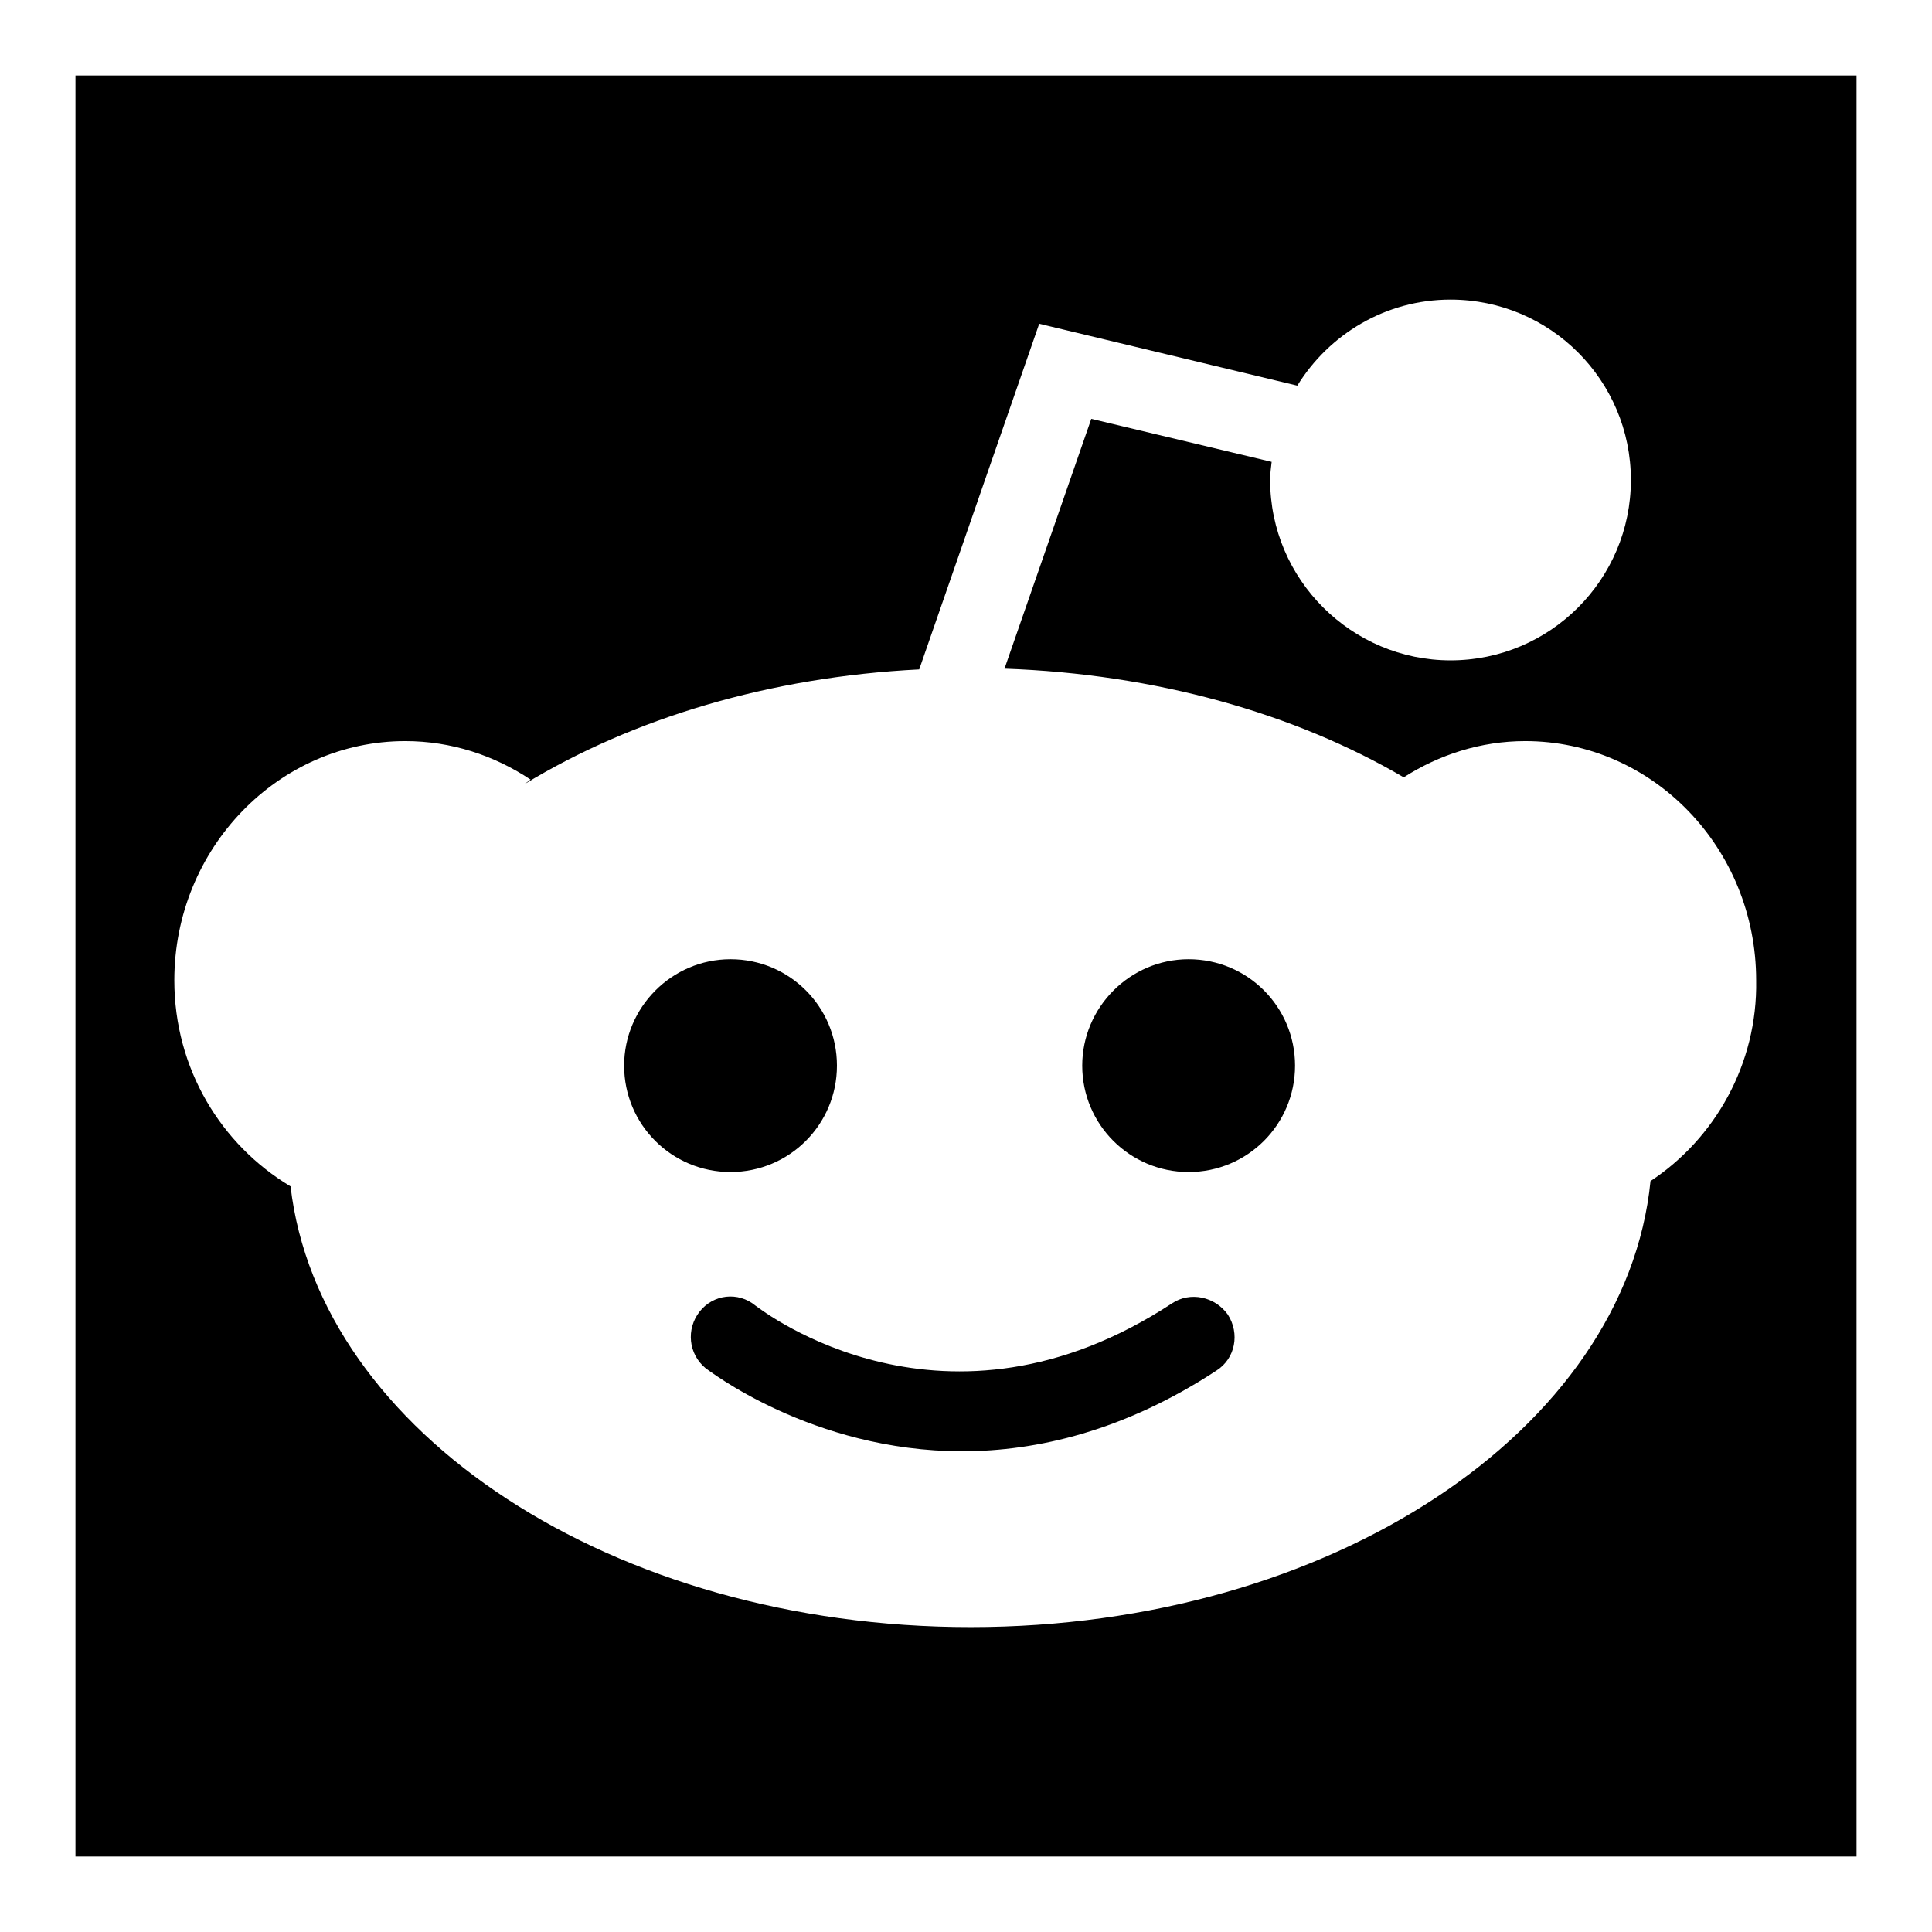
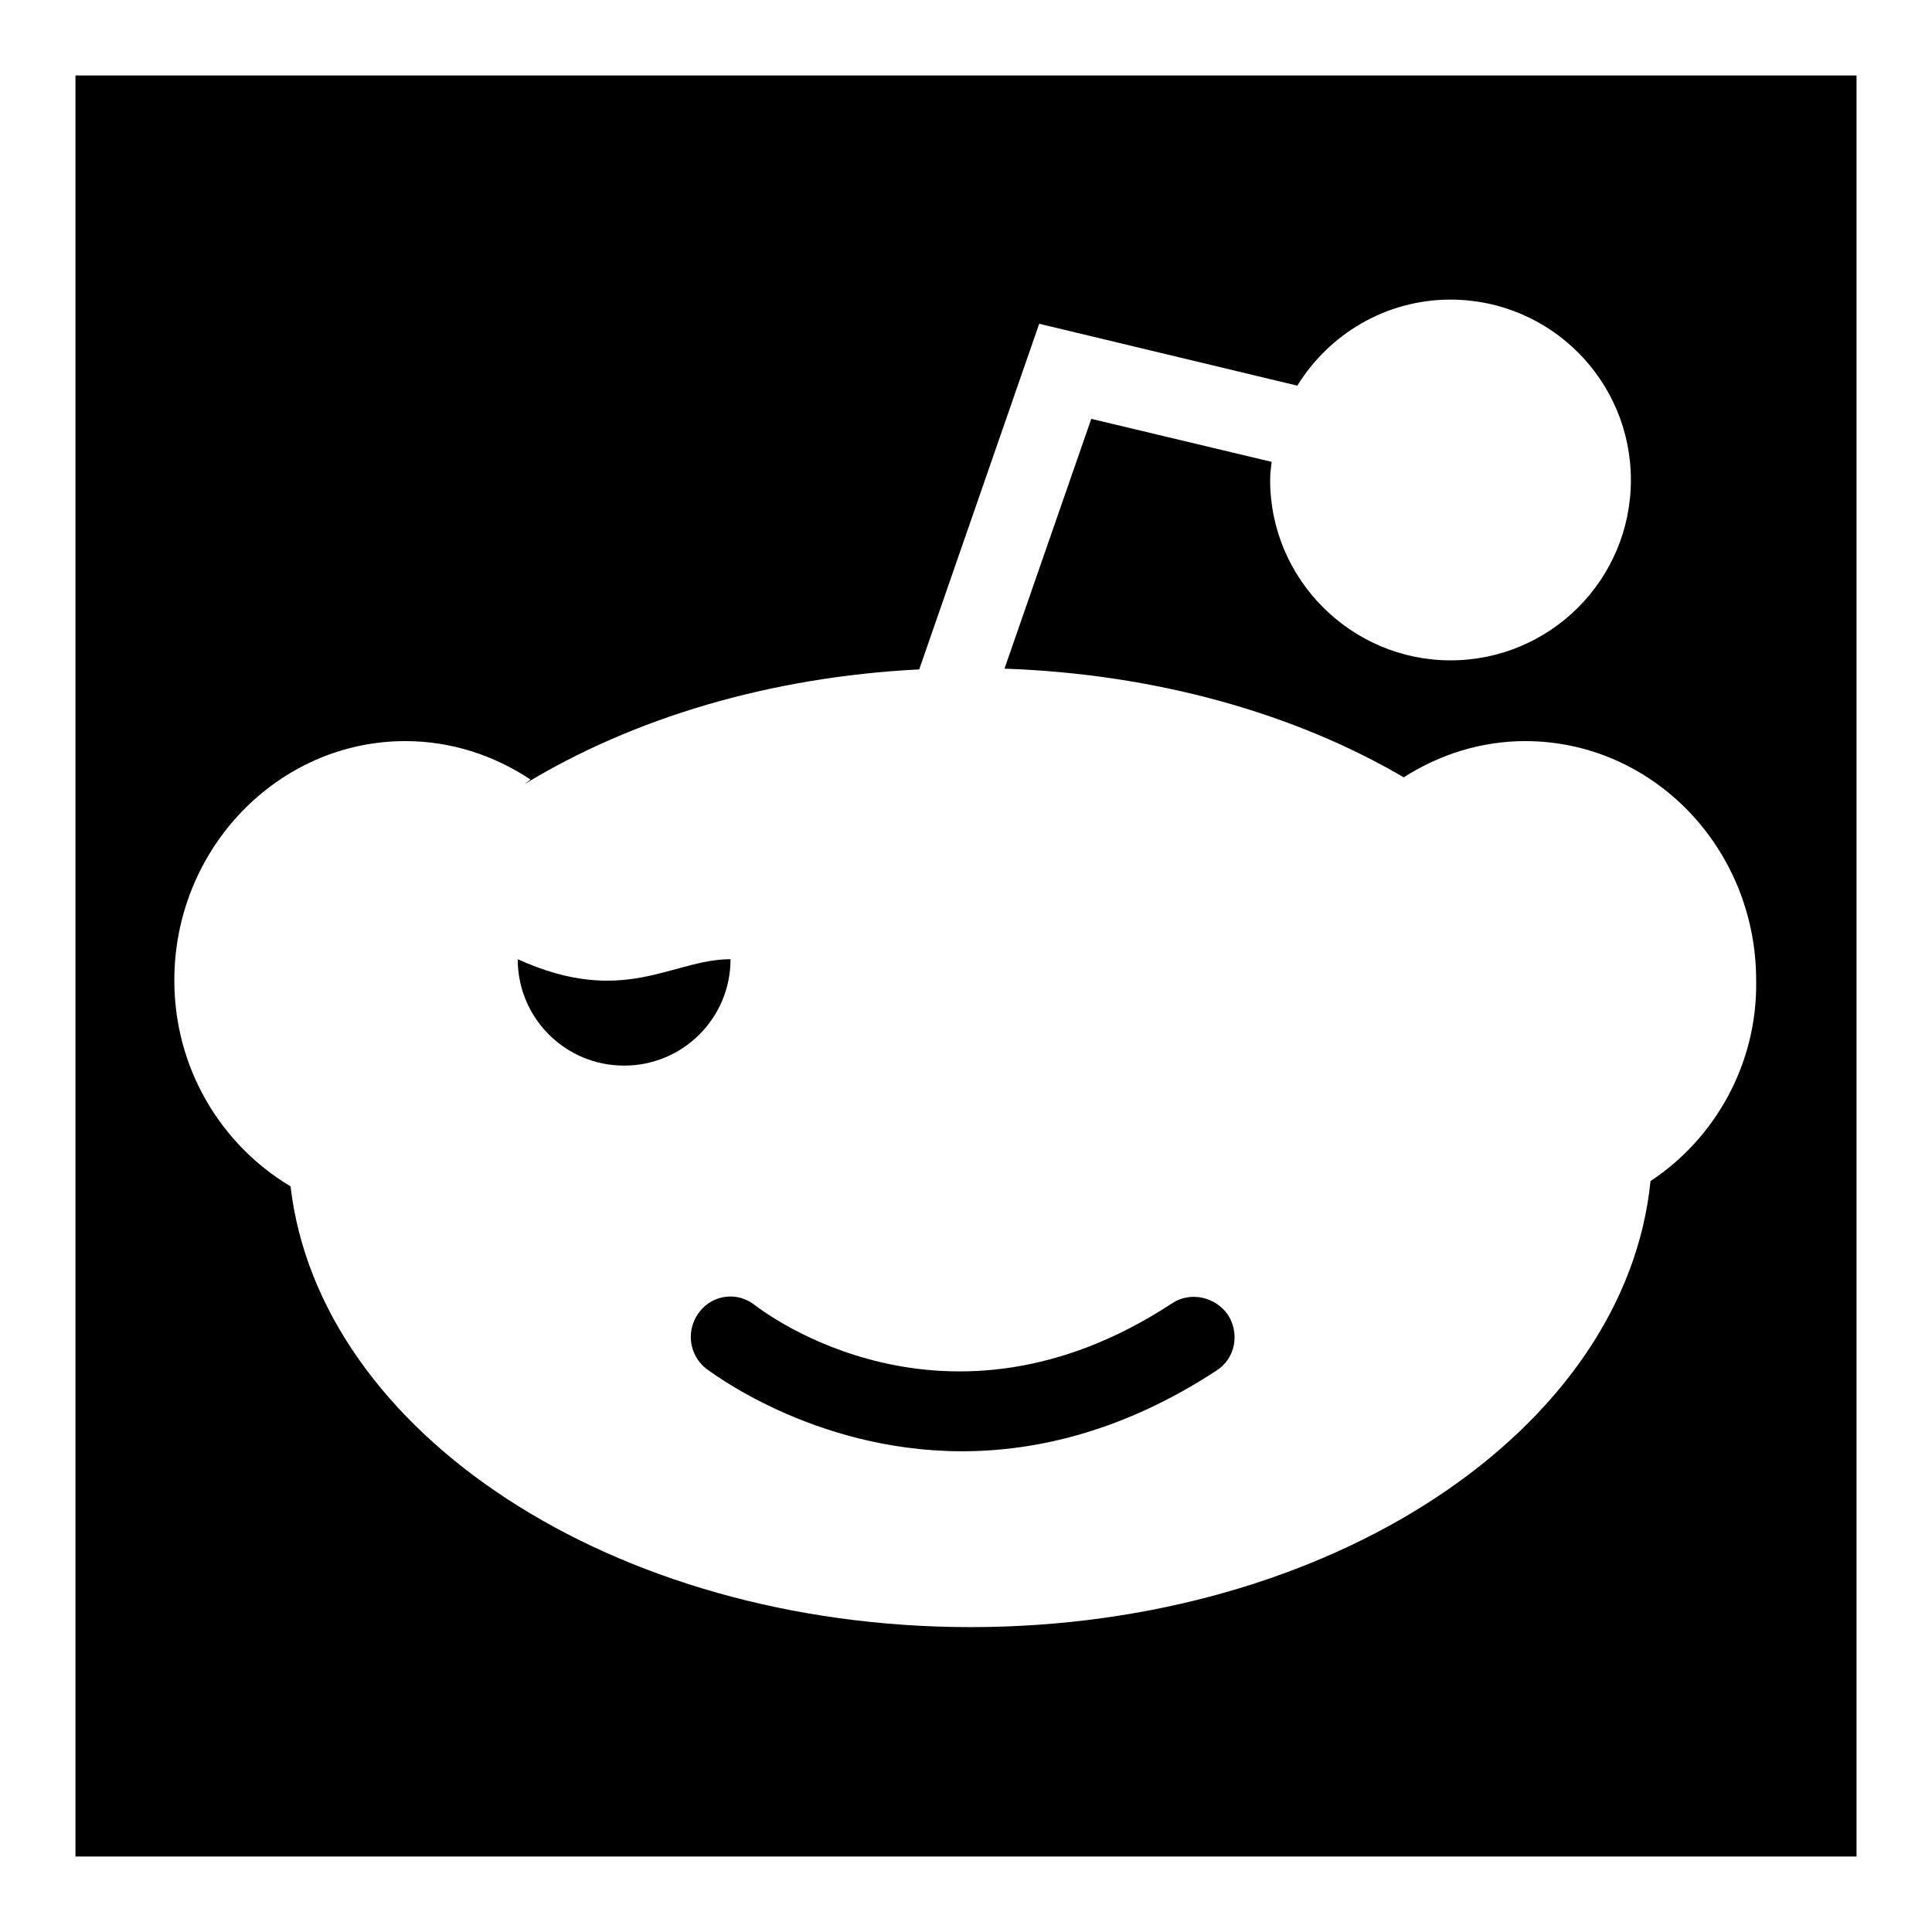
<svg xmlns="http://www.w3.org/2000/svg" version="1.1" x="0px" y="0px" viewBox="0 0 256 256" enable-background="new 0 0 256 256" xml:space="preserve">
  <g>
    <g>
      <g>
        <g>
-           <path fill="#000000" d="M96.8,127.1c7.8,0,14.1,6.3,14.1,14.1c0,7.8-6.3,14.1-14.1,14.1c-7.8,0-14.1-6.3-14.1-14.1C82.7,133.5,89,127.1,96.8,127.1z" />
+           <path fill="#000000" d="M96.8,127.1c0,7.8-6.3,14.1-14.1,14.1c-7.8,0-14.1-6.3-14.1-14.1C82.7,133.5,89,127.1,96.8,127.1z" />
          <path fill="#000000" d="M10,10v236h236V10H10z M218.7,156.5c-3.3,33-42.4,59.1-90.1,59.1c-47.4,0-86.3-25.8-90.1-58.4c-9.2-5.5-15.4-15.6-15.4-27.3c0-17.5,13.8-31.7,30.6-31.7c6.1,0,11.8,1.9,16.6,5.1c-0.3,0.2-0.5,0.4-0.8,0.6c14.3-8.7,32.4-14.2,52.3-15.2l15.9-45.8l34.2,8.2c4.2-6.8,11.7-11.4,20.3-11.4c13.2,0,23.9,10.7,23.9,23.9s-10.7,23.9-23.9,23.9c-13.1,0-23.9-10.7-23.9-23.9c0-0.8,0.1-1.6,0.2-2.4l-23.9-5.7l-11.5,33.1c20,0.7,38.4,5.9,52.9,14.4c4.7-3,10.2-4.8,16.1-4.8c16.9,0,30.6,14.2,30.6,31.7C232.9,141,227.2,150.9,218.7,156.5z" />
-           <path fill="#000000" d="M157.5,127.1c7.8,0,14.1,6.3,14.1,14.1c0,7.8-6.3,14.1-14.1,14.1s-14.1-6.3-14.1-14.1C143.4,133.5,149.7,127.1,157.5,127.1z" />
          <path fill="#000000" d="M155.3,172.7c-30,19.7-54.1,1.1-55.2,0.3c-2.3-1.9-5.6-1.5-7.4,0.8c-1.8,2.3-1.5,5.6,0.8,7.5c0.2,0.1,14,11,34,11c9.9,0,21.5-2.7,33.7-10.7c2.5-1.6,3.1-4.9,1.5-7.4C161,171.8,157.7,171.1,155.3,172.7z" />
        </g>
      </g>
      <g />
      <g />
      <g />
      <g />
      <g />
      <g />
      <g />
      <g />
      <g />
      <g />
      <g />
      <g />
      <g />
      <g />
      <g />
    </g>
  </g>
</svg>